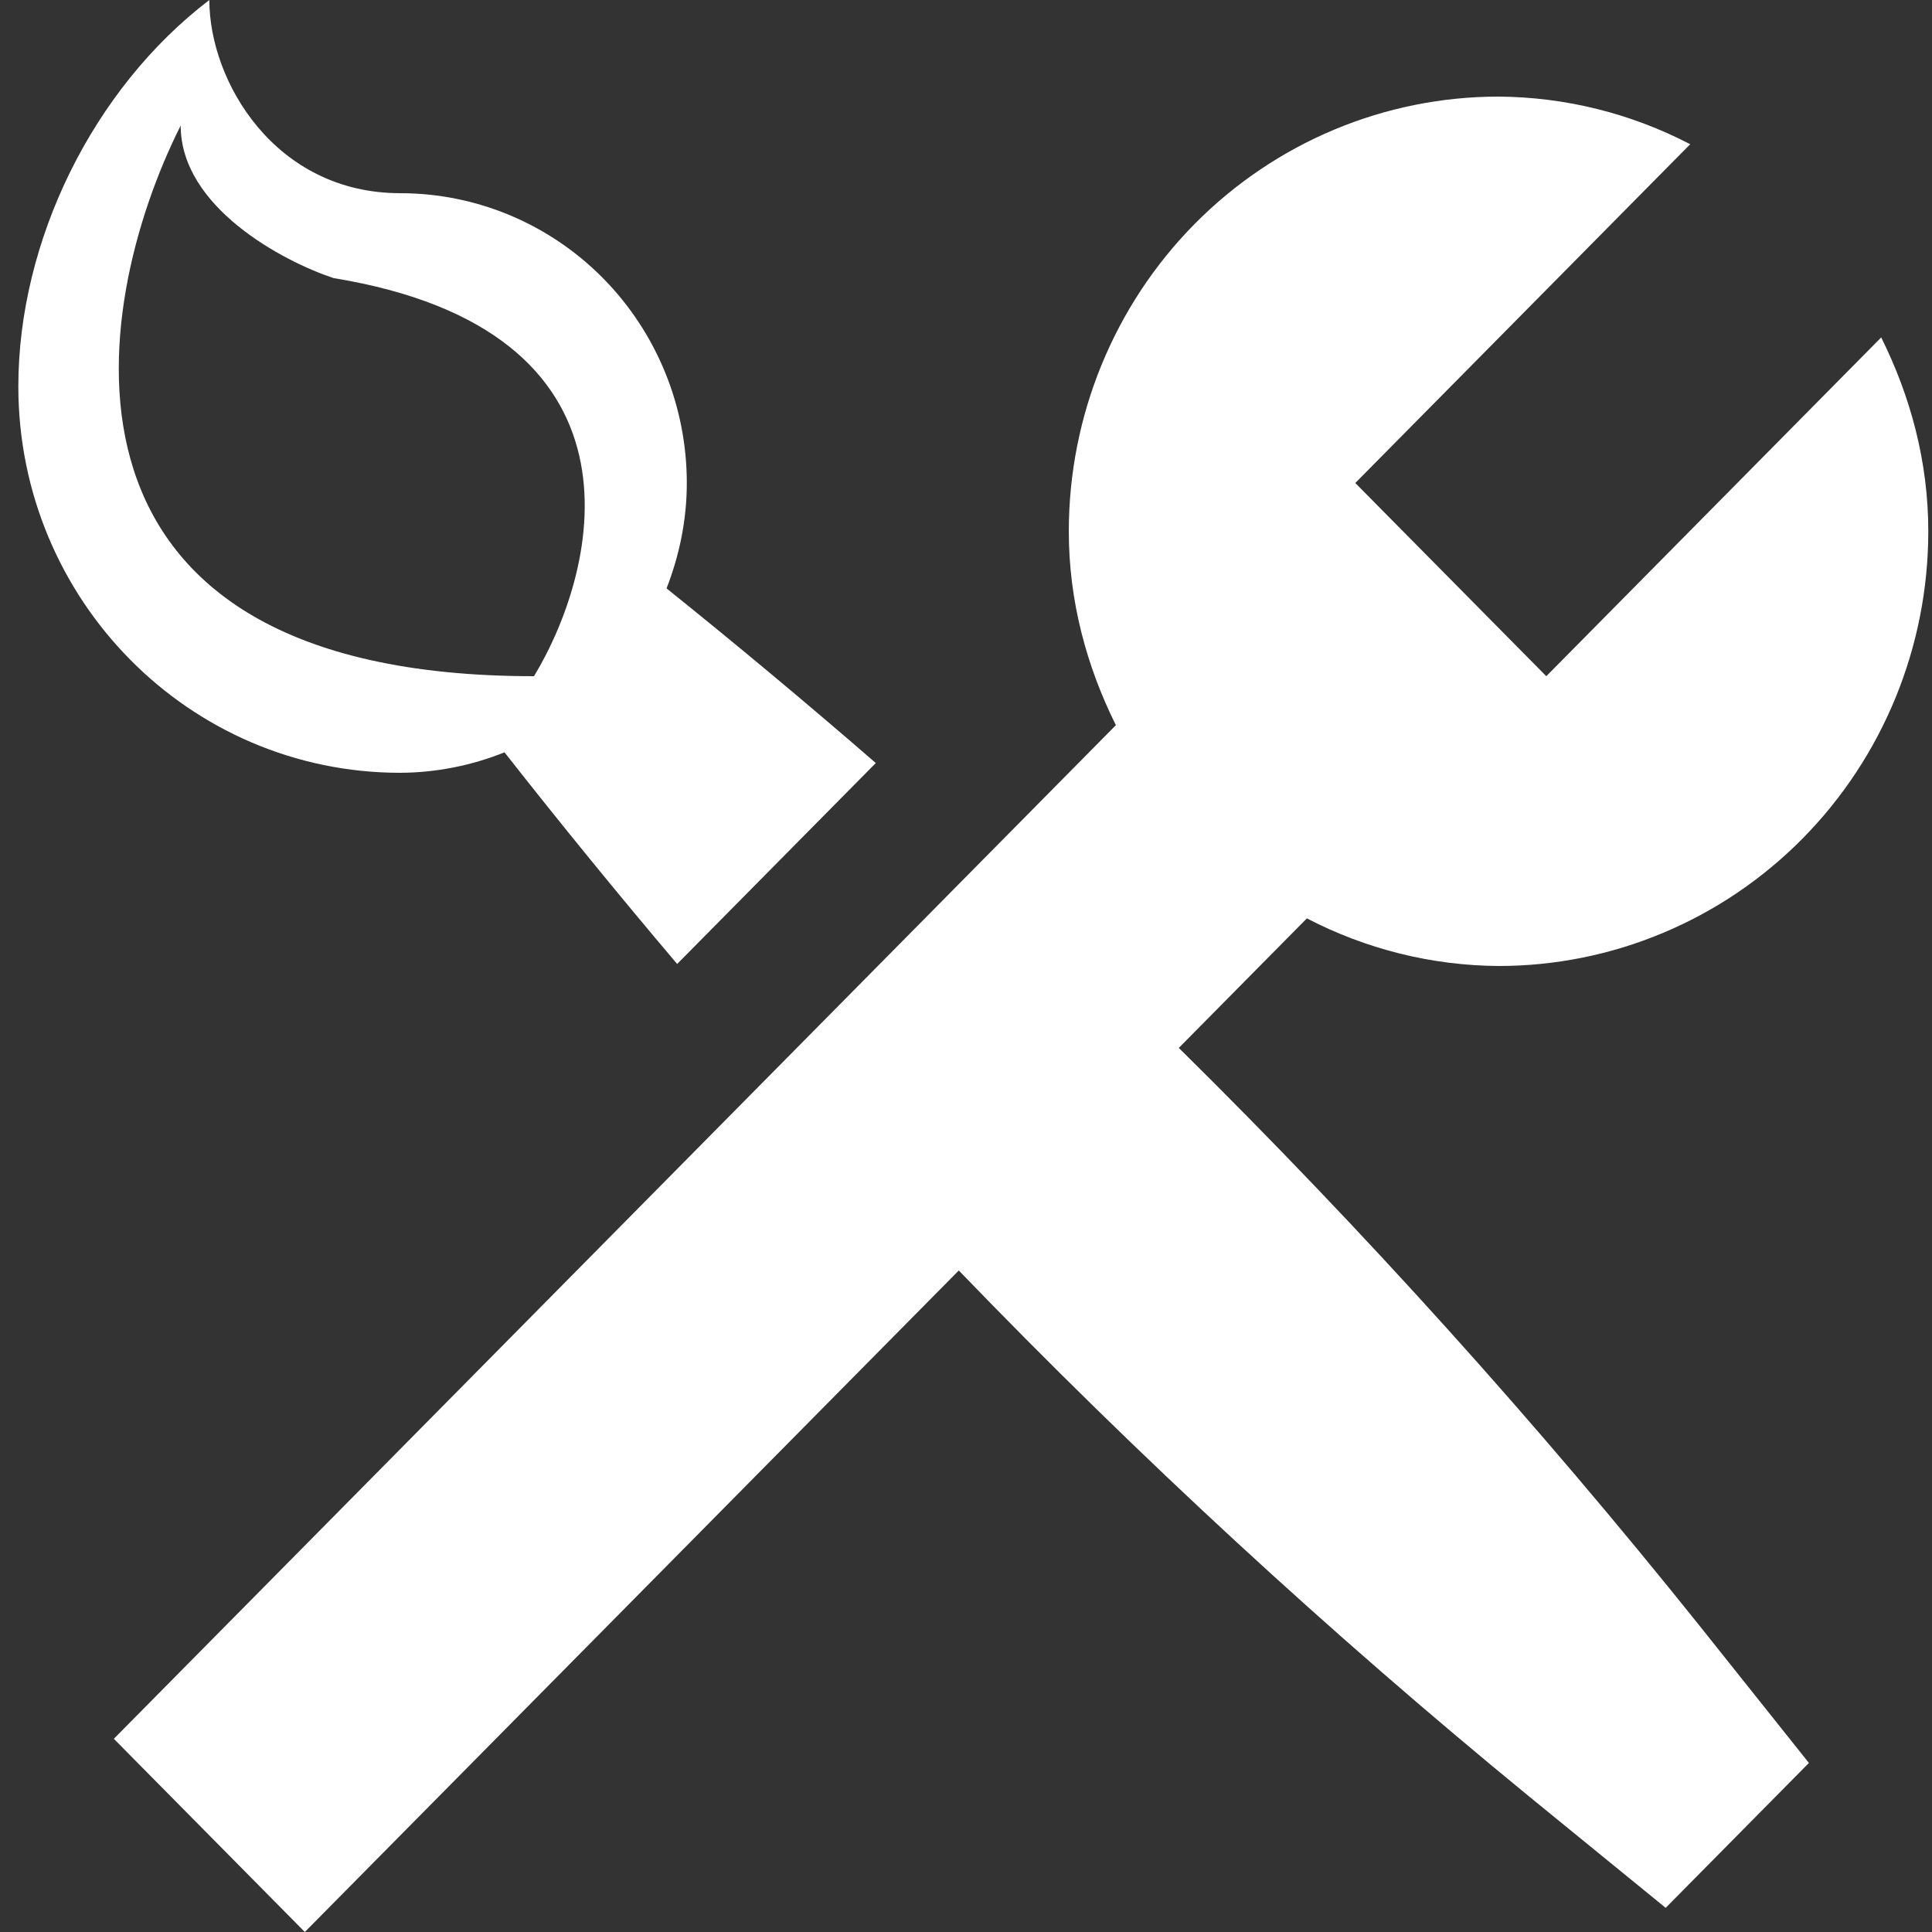
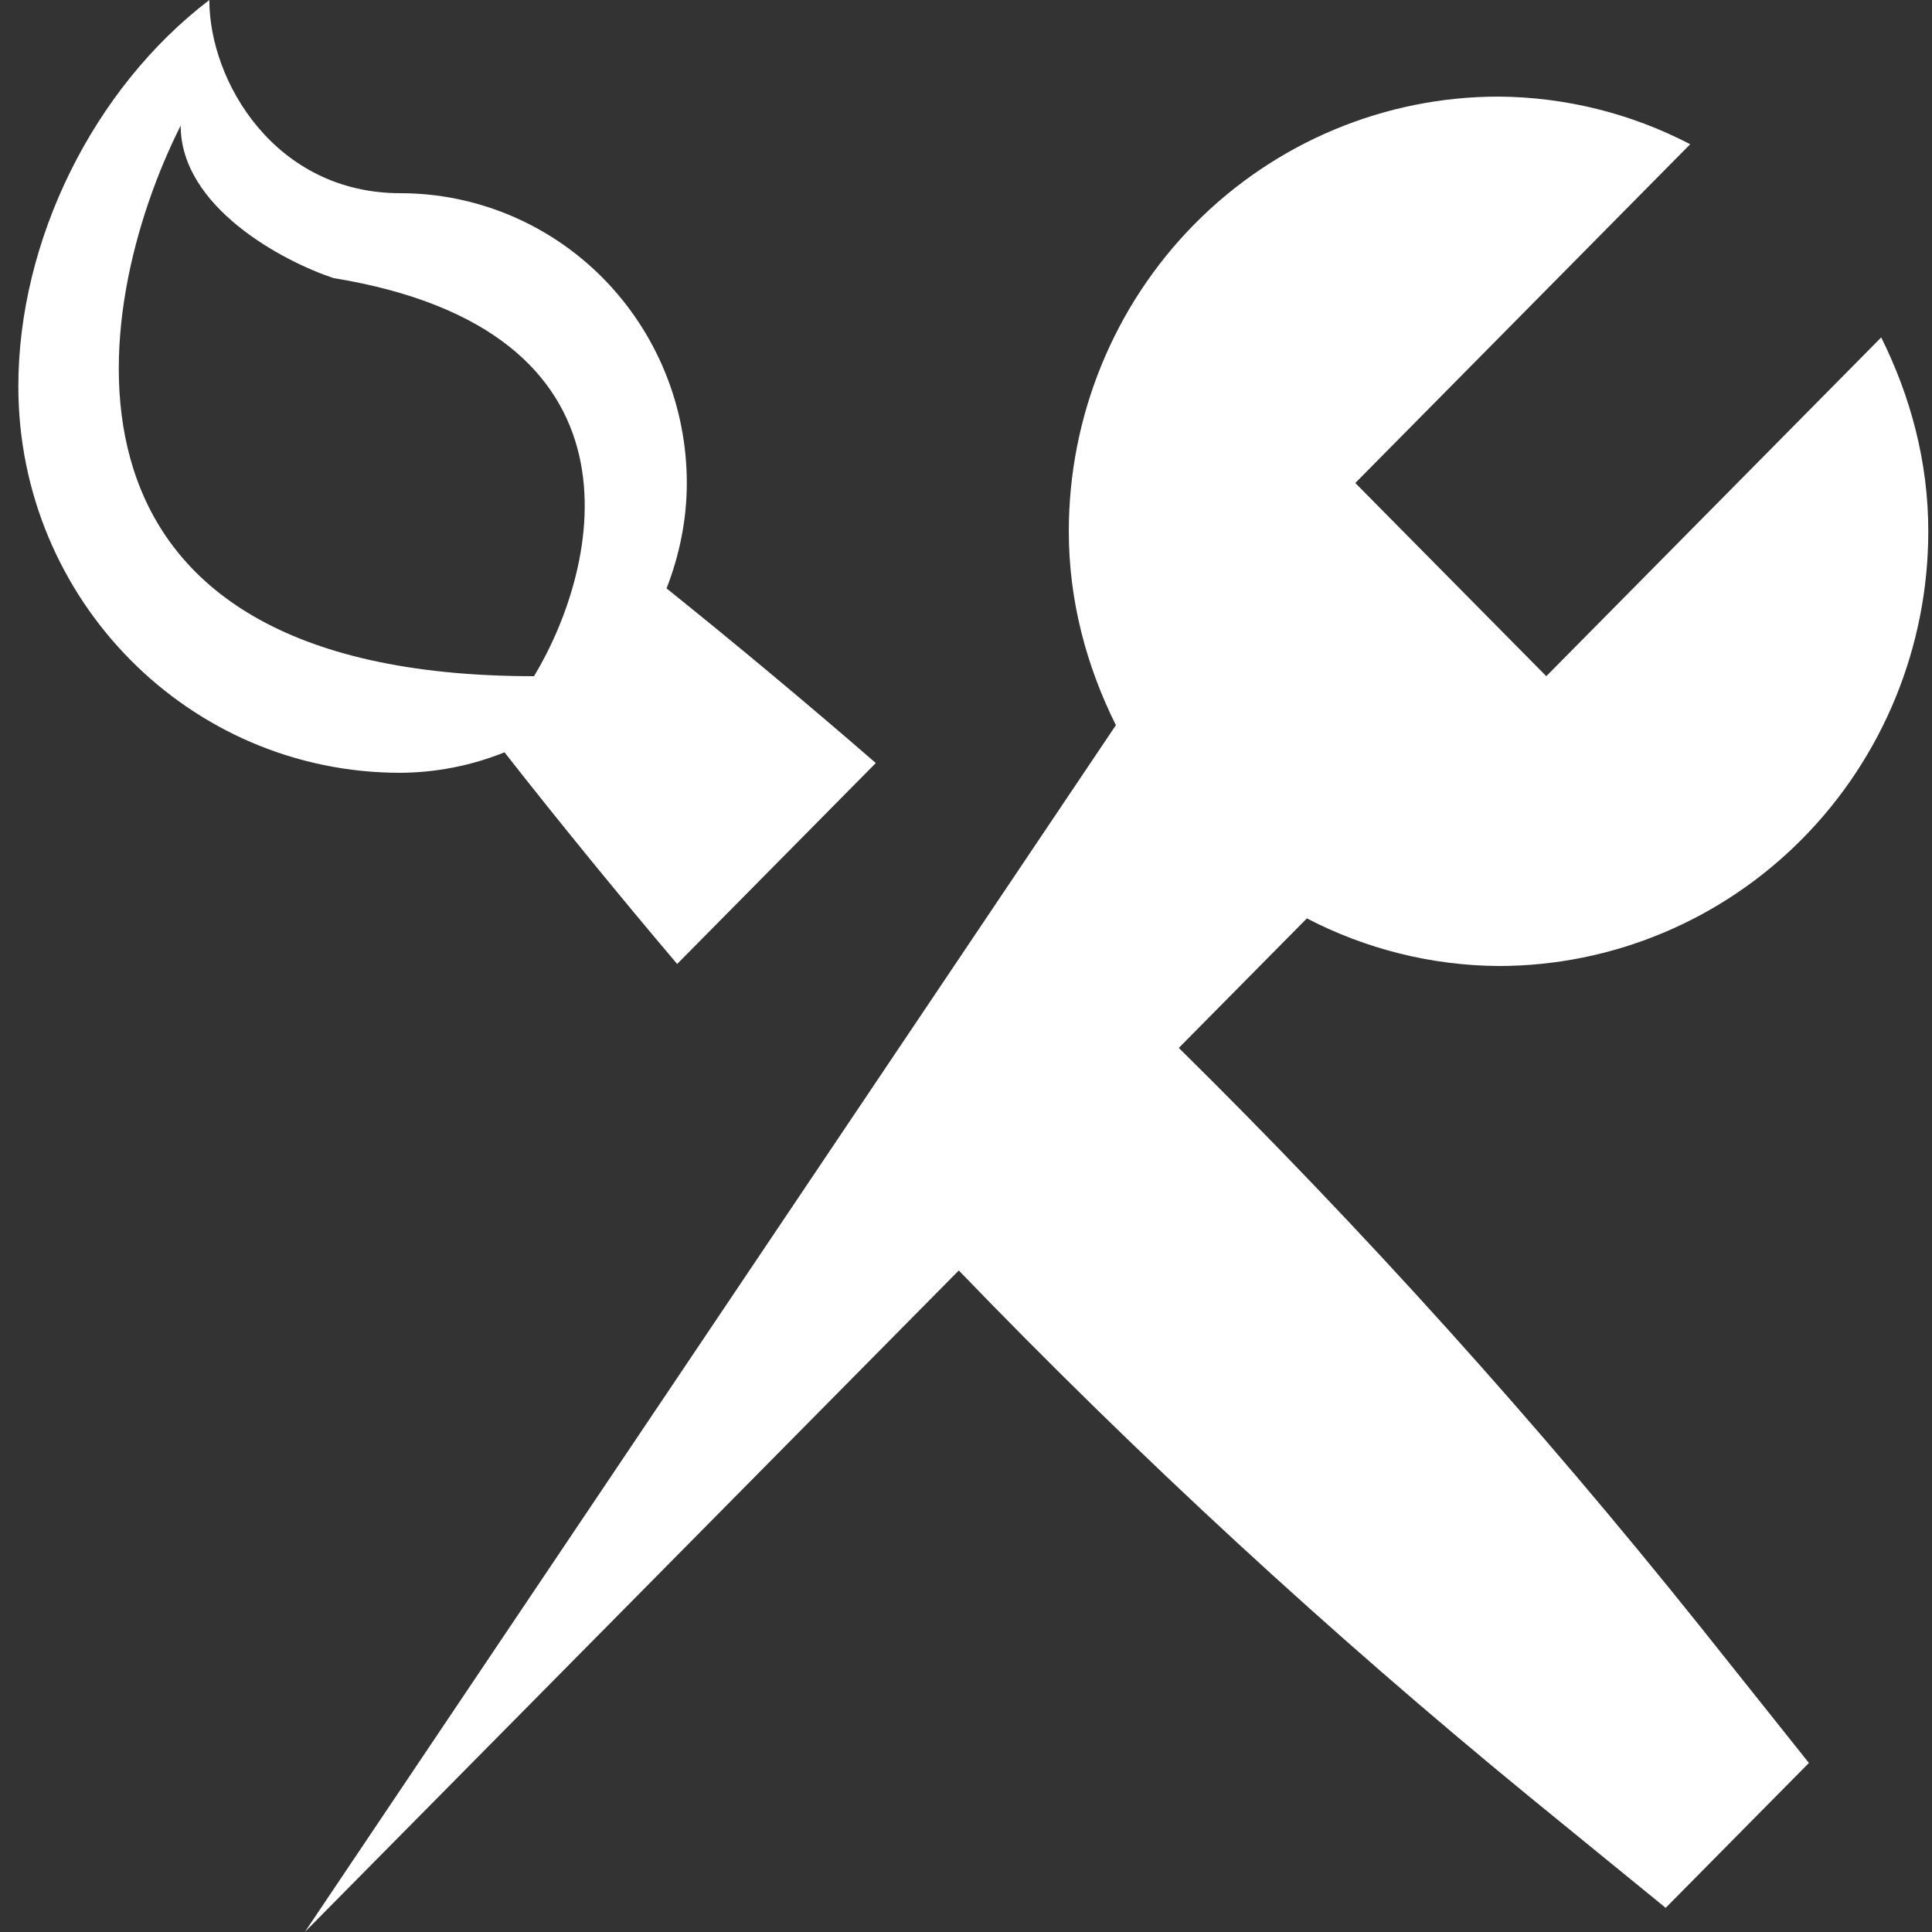
<svg xmlns="http://www.w3.org/2000/svg" width="100" height="100" viewBox="0 0 100 100" fill="none">
  <rect x="0" y="0" width="100" height="100" fill="#333333" stroke="none" />
-   <path fill-rule="evenodd" clip-rule="evenodd" d="M10.835 0C4.804 4.6 0.949 12.475 0.949 20C0.949 31.05 9.797 40 20.721 40C22.568 39.989 24.397 39.63 26.113 38.94C29.024 42.648 32.004 46.3 35.05 49.895L45.331 39.495C41.778 36.413 38.167 33.399 34.501 30.455C35.159 28.76 35.549 26.93 35.549 25C35.549 21.022 33.987 17.206 31.206 14.393C28.425 11.58 24.653 10 20.721 10C14.245 10 10.835 4.225 10.835 0ZM67.644 47.535L61.015 54.24C70.563 63.66 79.557 73.639 87.95 84.125L93.629 91.25L86.215 98.75L79.171 93.005C68.805 84.516 58.94 75.418 49.627 65.76L15.778 100L5.892 90L57.758 37.535C56.25 34.505 55.321 31.125 55.321 27.5C55.321 21.533 57.665 15.81 61.836 11.59C66.007 7.371 71.665 5 77.564 5C81.017 5.023 84.415 5.867 87.485 7.465L70.15 25L80.036 35L97.371 17.465C98.878 20.495 99.808 23.875 99.808 27.5C99.808 33.467 97.464 39.19 93.293 43.41C89.121 47.63 83.464 50 77.564 50C74.112 49.977 70.714 49.133 67.644 47.535ZM27.641 35C1.542 35 4.574 16 9.352 6.5C9.352 10.711 14.624 13.517 17.26 14.393C33.869 17.108 31.101 29.262 27.641 35Z" fill="white" />
+   <path fill-rule="evenodd" clip-rule="evenodd" d="M10.835 0C4.804 4.6 0.949 12.475 0.949 20C0.949 31.05 9.797 40 20.721 40C22.568 39.989 24.397 39.63 26.113 38.94C29.024 42.648 32.004 46.3 35.05 49.895L45.331 39.495C41.778 36.413 38.167 33.399 34.501 30.455C35.159 28.76 35.549 26.93 35.549 25C35.549 21.022 33.987 17.206 31.206 14.393C28.425 11.58 24.653 10 20.721 10C14.245 10 10.835 4.225 10.835 0ZM67.644 47.535L61.015 54.24C70.563 63.66 79.557 73.639 87.95 84.125L93.629 91.25L86.215 98.75L79.171 93.005C68.805 84.516 58.94 75.418 49.627 65.76L15.778 100L57.758 37.535C56.25 34.505 55.321 31.125 55.321 27.5C55.321 21.533 57.665 15.81 61.836 11.59C66.007 7.371 71.665 5 77.564 5C81.017 5.023 84.415 5.867 87.485 7.465L70.15 25L80.036 35L97.371 17.465C98.878 20.495 99.808 23.875 99.808 27.5C99.808 33.467 97.464 39.19 93.293 43.41C89.121 47.63 83.464 50 77.564 50C74.112 49.977 70.714 49.133 67.644 47.535ZM27.641 35C1.542 35 4.574 16 9.352 6.5C9.352 10.711 14.624 13.517 17.26 14.393C33.869 17.108 31.101 29.262 27.641 35Z" fill="white" />
</svg>